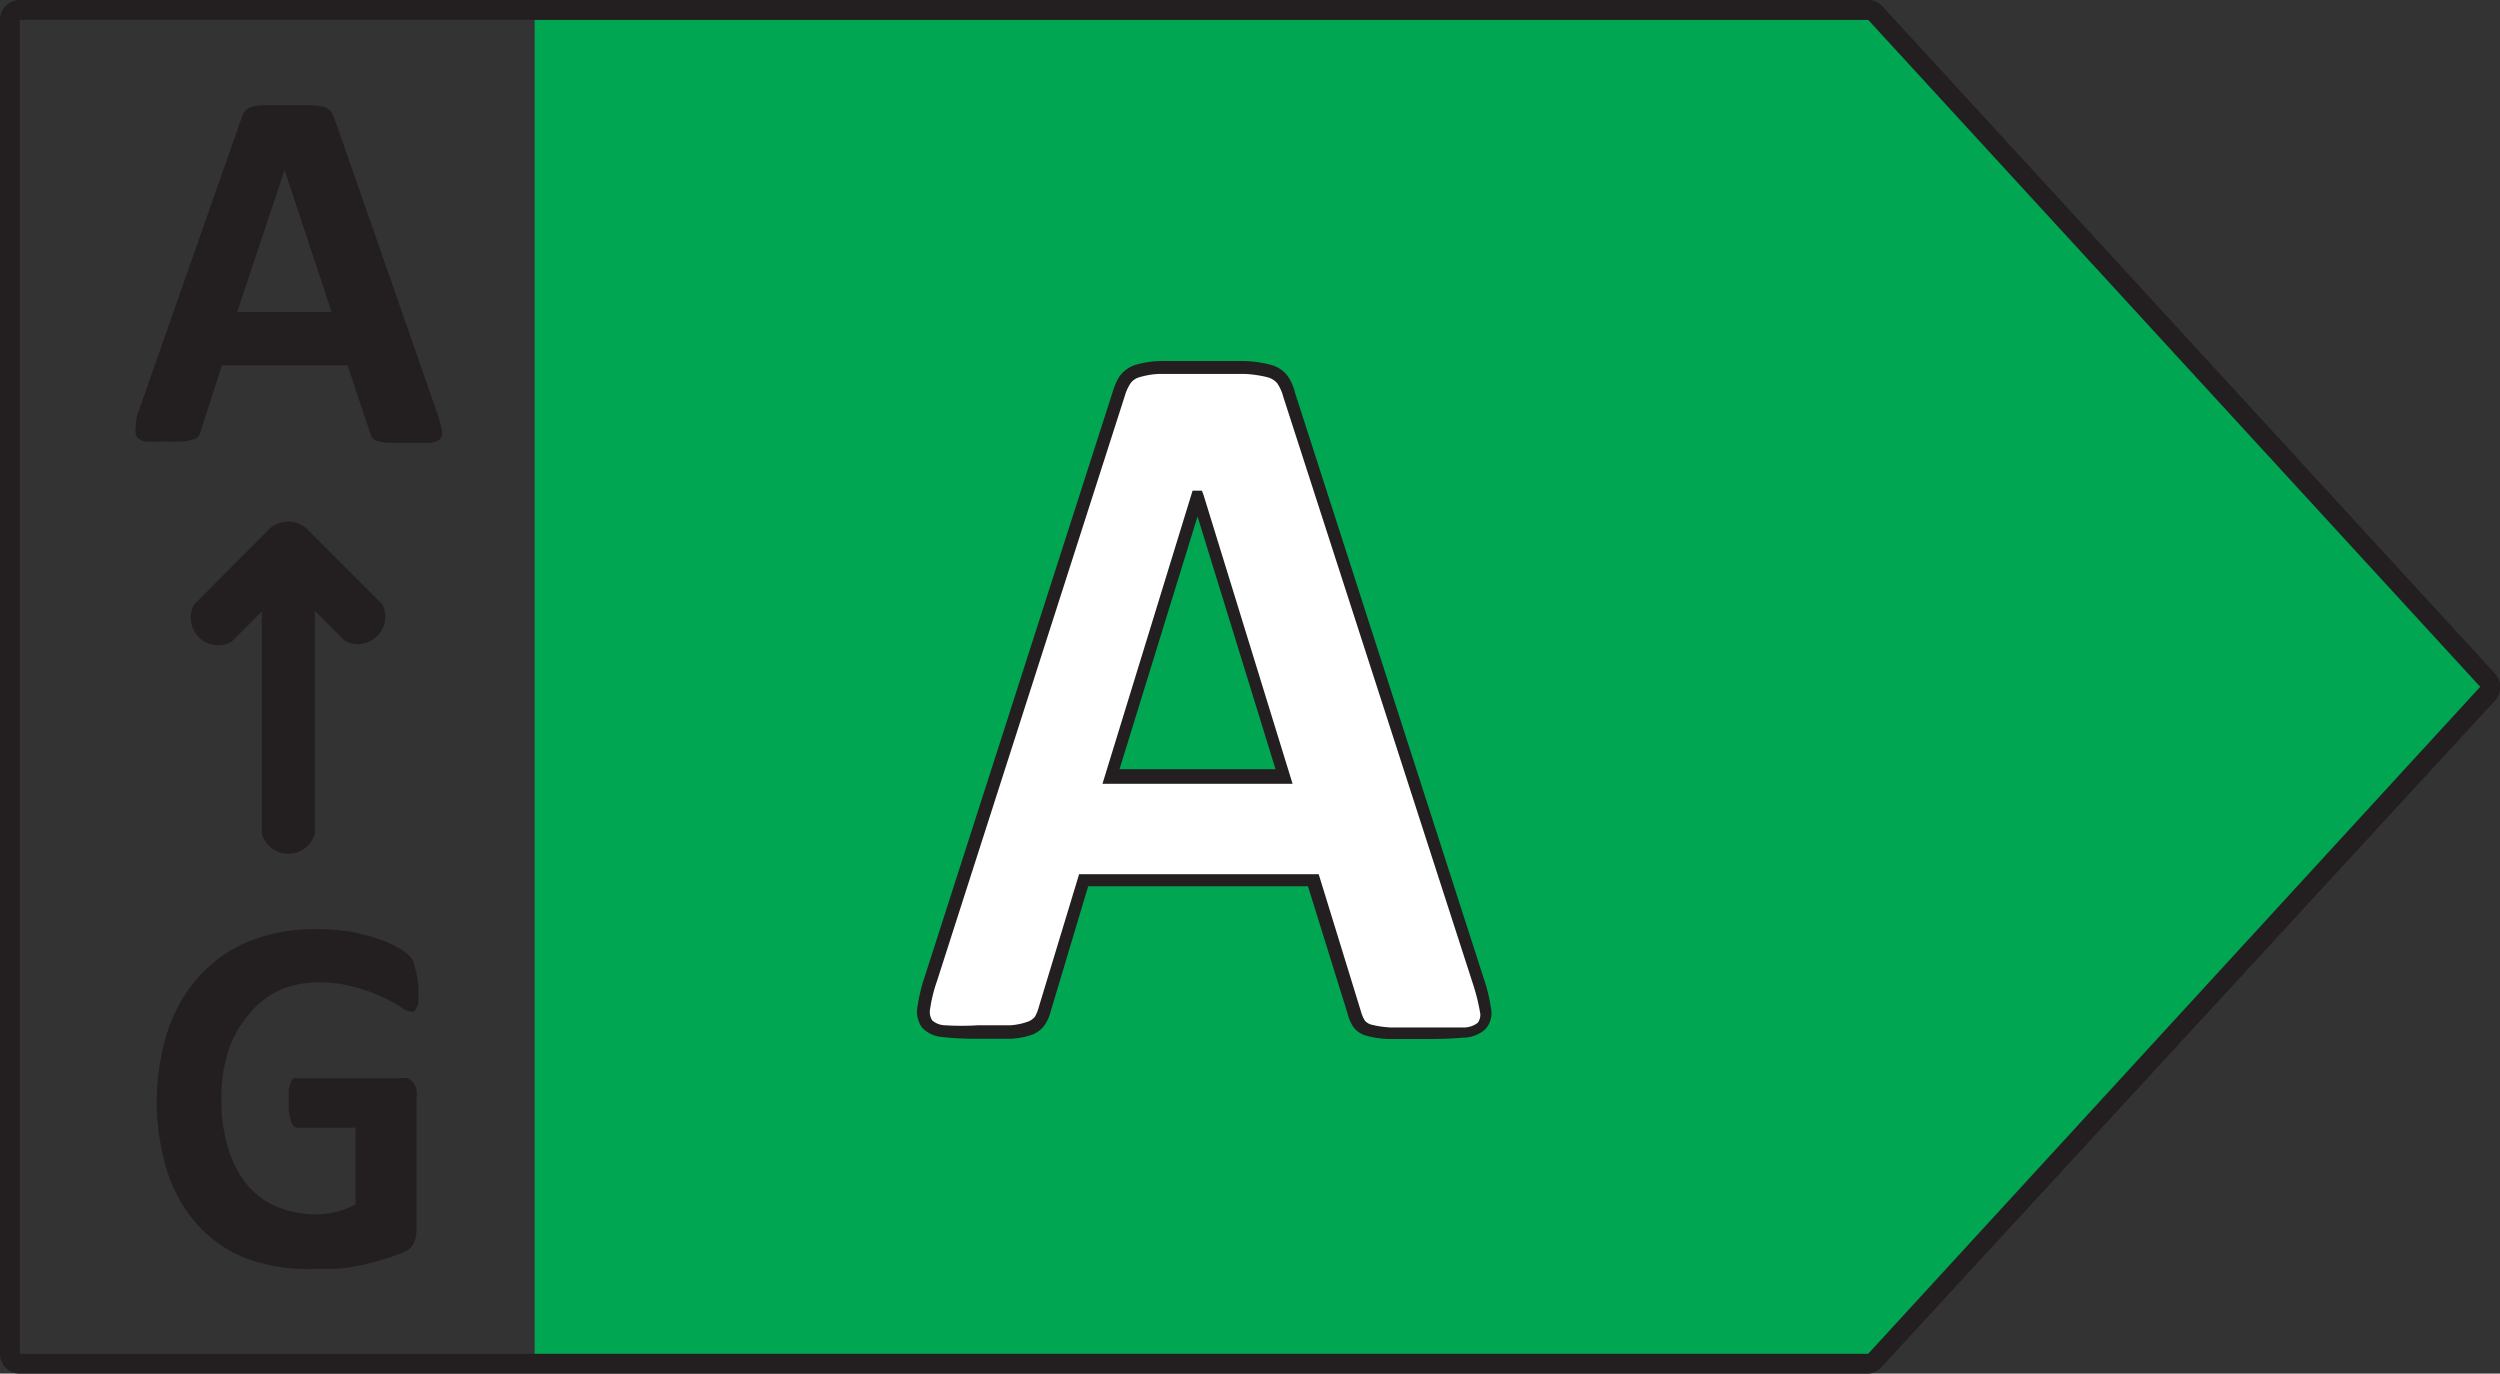
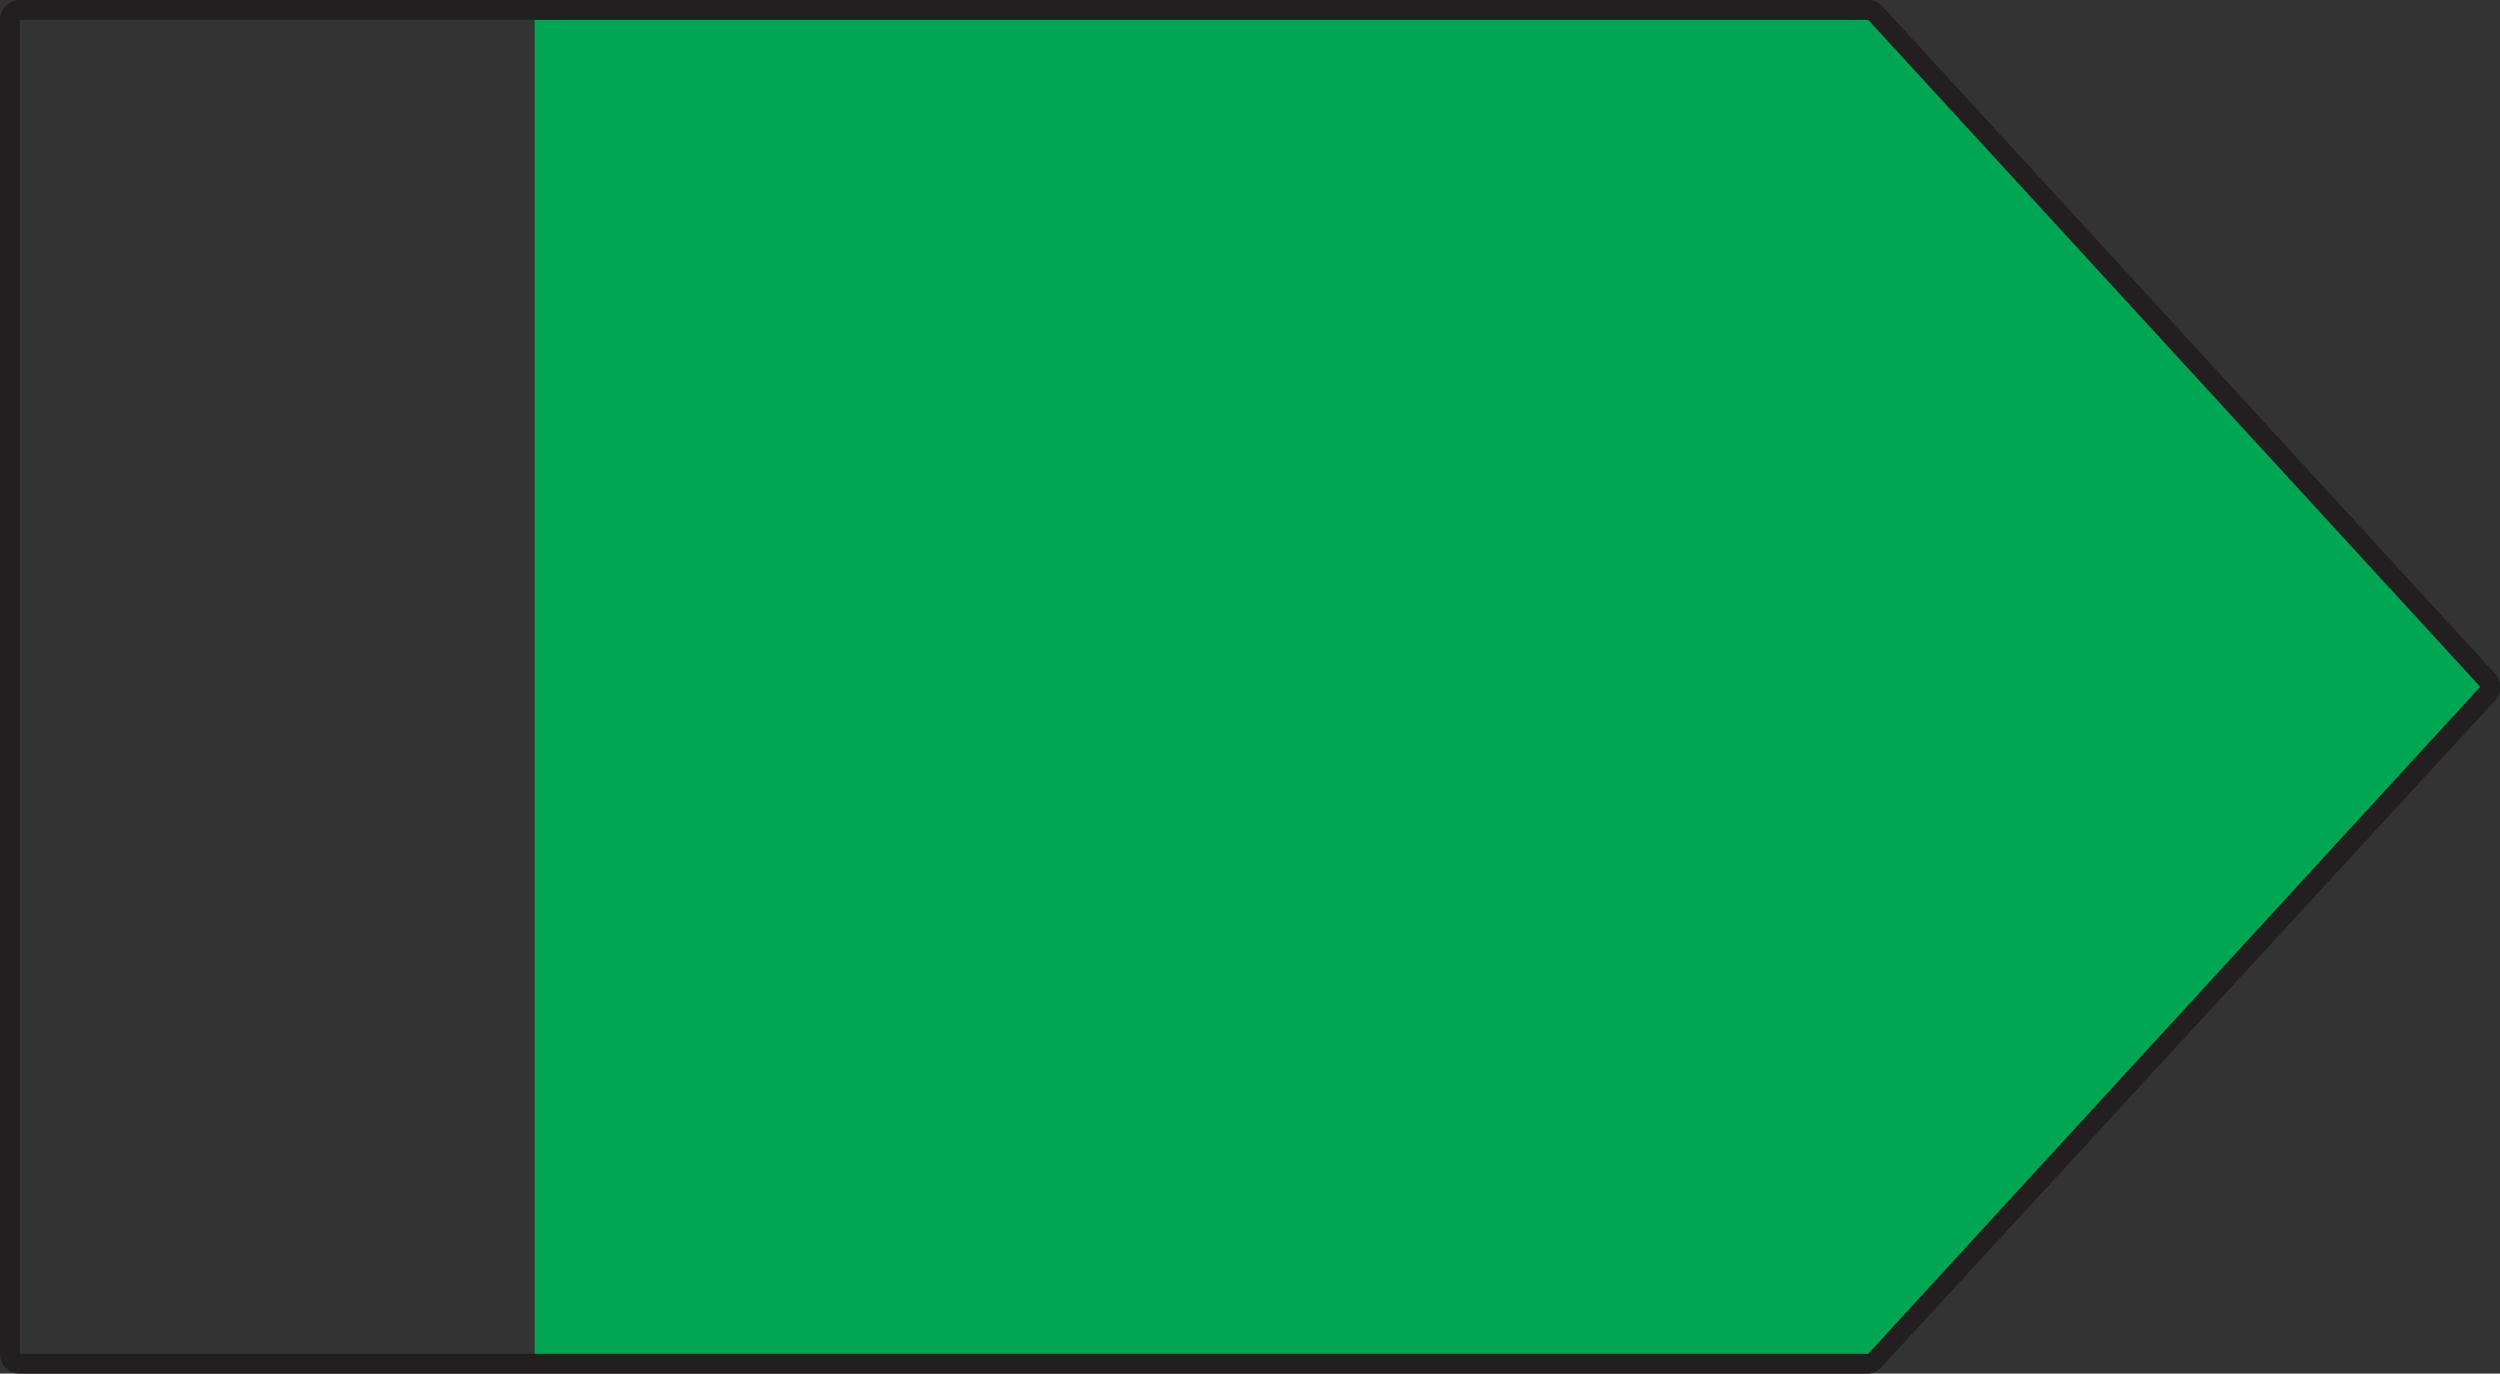
<svg xmlns="http://www.w3.org/2000/svg" id="Layer_1" data-name="Layer 1" viewBox="0 0 91 50">
  <rect x="0" y="0" width="91" height="50" fill="#333333" stroke="none" />
  <defs>
    <style>.cls-1{fill:#00a651;}.cls-2{fill:#231f20;}.cls-3{fill:#fff;}</style>
  </defs>
  <polygon class="cls-1" points="68.44 0.72 19.46 0.72 19.46 49.28 68.44 49.28 90.76 25 68.44 0.72" />
  <path class="cls-2" d="M68,50H.72A.72.72,0,0,1,0,49.28V.72A.72.72,0,0,1,.72,0H68a.68.68,0,0,1,.52.23L90.81,24.51a.72.72,0,0,1,0,1L68.48,49.77A.7.7,0,0,1,68,50ZM.72.72V49.28H68L90.28,25,68,.72Z" />
-   <path class="cls-2" d="M15.94,15.11a4.36,4.36,0,0,1,.14.54A.33.33,0,0,1,16,16a.69.69,0,0,1-.36.12l-.73,0h-.74a1.71,1.71,0,0,1-.41-.06.38.38,0,0,1-.2-.12.48.48,0,0,1-.09-.19l-.82-2.45H8.08l-.77,2.38a.64.64,0,0,1-.1.22A.35.35,0,0,1,7,16a1.24,1.24,0,0,1-.39.07,6,6,0,0,1-.65,0,5.89,5.89,0,0,1-.68,0A.49.49,0,0,1,5,15.93a.38.38,0,0,1-.06-.31A2.15,2.15,0,0,1,5,15.1L8.79,4.3a.73.73,0,0,1,.13-.25.48.48,0,0,1,.24-.16,2.23,2.23,0,0,1,.45-.06l.77,0,.89,0a2.74,2.74,0,0,1,.51.06.51.51,0,0,1,.26.16,1,1,0,0,1,.14.28ZM10.36,6.19h0L8.63,11.36h3.44Z" />
-   <path class="cls-2" d="M13.92,22l-2.75-2.75a1,1,0,0,0-1.36,0L7.07,22a1,1,0,0,0,1.36,1.36l1.1-1.1v8.08a1,1,0,0,0,1.93,0V22.23l1.1,1.1A1,1,0,0,0,13.92,22Z" />
-   <path class="cls-2" d="M15.23,35.89c0,.18,0,.33,0,.46s0,.23-.06.31a.34.34,0,0,1-.1.16.19.19,0,0,1-.13,0,.88.88,0,0,1-.36-.17,5.31,5.31,0,0,0-.66-.36,6.39,6.39,0,0,0-1-.36,4.78,4.78,0,0,0-1.33-.17,3.42,3.42,0,0,0-1.45.3A3.15,3.15,0,0,0,9,37a3.81,3.81,0,0,0-.71,1.32A5.5,5.5,0,0,0,8.06,40a5.87,5.87,0,0,0,.25,1.81A3.82,3.82,0,0,0,9,43.13a2.86,2.86,0,0,0,1.09.8,3.62,3.62,0,0,0,1.41.27,3.08,3.08,0,0,0,.75-.09,2.63,2.63,0,0,0,.69-.28V41.05h-2.1q-.16,0-.24-.21a2,2,0,0,1-.09-.71c0-.18,0-.32,0-.44a1.26,1.26,0,0,1,.07-.28.32.32,0,0,1,.1-.16.22.22,0,0,1,.14,0H14.6a.62.62,0,0,1,.25,0,.66.66,0,0,1,.19.15.83.83,0,0,1,.12.25,1.11,1.11,0,0,1,0,.33v4.78a1.17,1.17,0,0,1-.09.48.65.65,0,0,1-.36.33,4.88,4.88,0,0,1-.69.25,7.74,7.74,0,0,1-.86.23,8.68,8.68,0,0,1-.89.14c-.3,0-.6,0-.9,0A6.44,6.44,0,0,1,9,45.82a4.68,4.68,0,0,1-1.78-1.2,5.37,5.37,0,0,1-1.11-1.91,8.55,8.55,0,0,1,0-5.2,5.63,5.63,0,0,1,1.16-2,5,5,0,0,1,1.83-1.26,6.21,6.21,0,0,1,2.37-.43,7.62,7.62,0,0,1,1.32.1,8.55,8.55,0,0,1,1,.26,4.69,4.69,0,0,1,.73.33,1.78,1.78,0,0,1,.41.31.85.85,0,0,1,.17.37A3.87,3.87,0,0,1,15.23,35.89Z" />
-   <path class="cls-3" d="M53.79,35.66c1.52,2.76-3.31,2.08-4.34,1.56-.08.11-1.61-5.1-1.67-5.21H39.45L38,36.7c-.26,1.1-1.44.82-2.44.89-1.6.15-2.44-.35-1.71-2l6.84-21.3c.09-1.49,6.21-1.42,6.2,0ZM43.6,18.05h0L40.44,28.26h6.3Z" />
-   <path class="cls-2" d="M51.92,37.82c-.6,0-1.05,0-1.38,0a3.39,3.39,0,0,1-.8-.12.87.87,0,0,1-.48-.32,1.51,1.51,0,0,1-.2-.46l-1.45-4.66h-8l-1.36,4.54a1.69,1.69,0,0,1-.21.49,1,1,0,0,1-.46.37,2.76,2.76,0,0,1-.78.15c-.31,0-.72,0-1.21,0a10.58,10.58,0,0,1-1.26-.06,1.12,1.12,0,0,1-.77-.35,1,1,0,0,1-.16-.78,6.17,6.17,0,0,1,.26-1.07l6.85-21.31a2.16,2.16,0,0,1,.26-.57,1.18,1.18,0,0,1,.56-.39,3.68,3.68,0,0,1,.89-.14c.36,0,.84,0,1.42,0s1.22,0,1.62,0a4.4,4.4,0,0,1,1,.14,1.13,1.13,0,0,1,.6.39,1.84,1.84,0,0,1,.28.63L54,35.59a6.09,6.09,0,0,1,.27,1.1.88.88,0,0,1-.2.77,1.22,1.22,0,0,1-.81.31C52.92,37.8,52.47,37.82,51.92,37.82Zm-12.64-6H48l1.54,5a1.3,1.3,0,0,0,.14.33.49.49,0,0,0,.25.15,3.69,3.69,0,0,0,.69.1c.32,0,.76,0,1.35,0s1,0,1.3,0a.84.84,0,0,0,.52-.17.48.48,0,0,0,.08-.4,7.25,7.25,0,0,0-.25-1L46.71,14.44a1.61,1.61,0,0,0-.22-.49.7.7,0,0,0-.36-.22,4.13,4.13,0,0,0-.88-.12c-.4,0-.94,0-1.6,0s-1,0-1.4,0a2.82,2.82,0,0,0-.77.12.6.6,0,0,0-.32.21,1.58,1.58,0,0,0-.21.45L34.11,35.7a5.44,5.44,0,0,0-.25,1,.59.59,0,0,0,.07.44.74.74,0,0,0,.47.18,9.71,9.71,0,0,0,1.2,0c.48,0,.87,0,1.18,0a2.35,2.35,0,0,0,.63-.13.6.6,0,0,0,.26-.18,1.5,1.5,0,0,0,.15-.38Zm7.77-3.29H40.13l3.28-10.67h.34l.06.16ZM40.75,28h5.68L43.59,18.8Z" />
</svg>